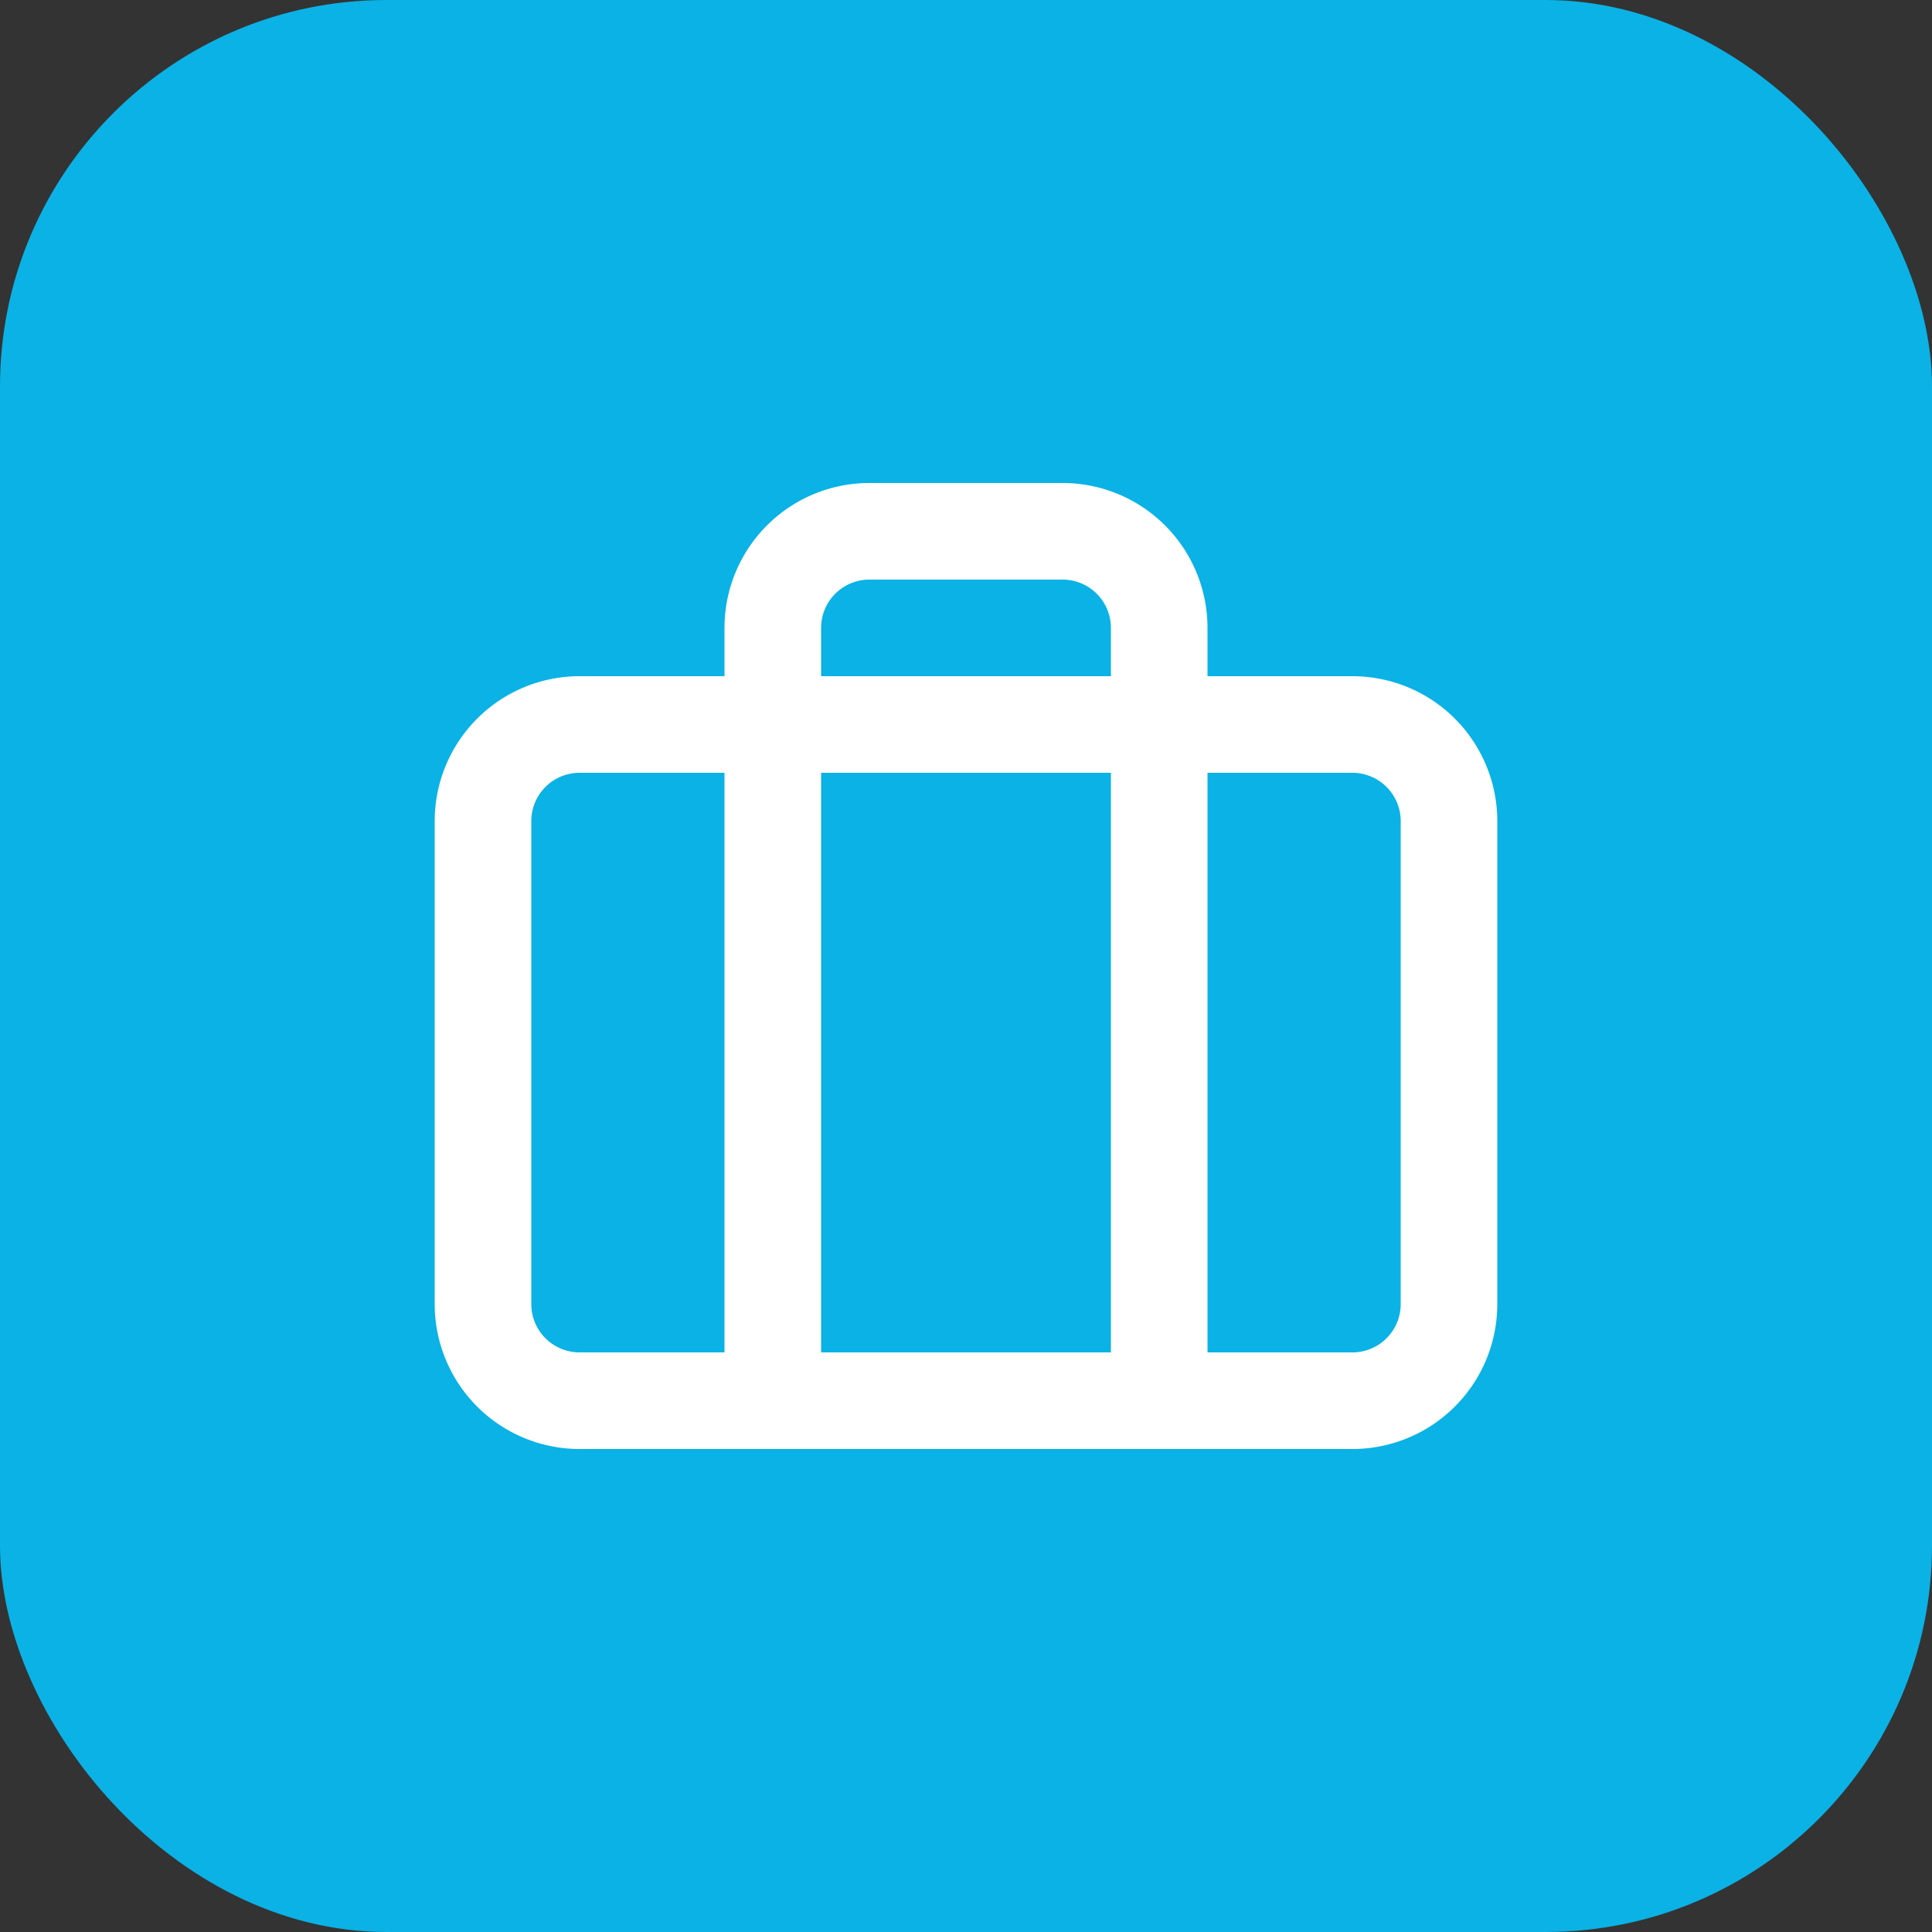
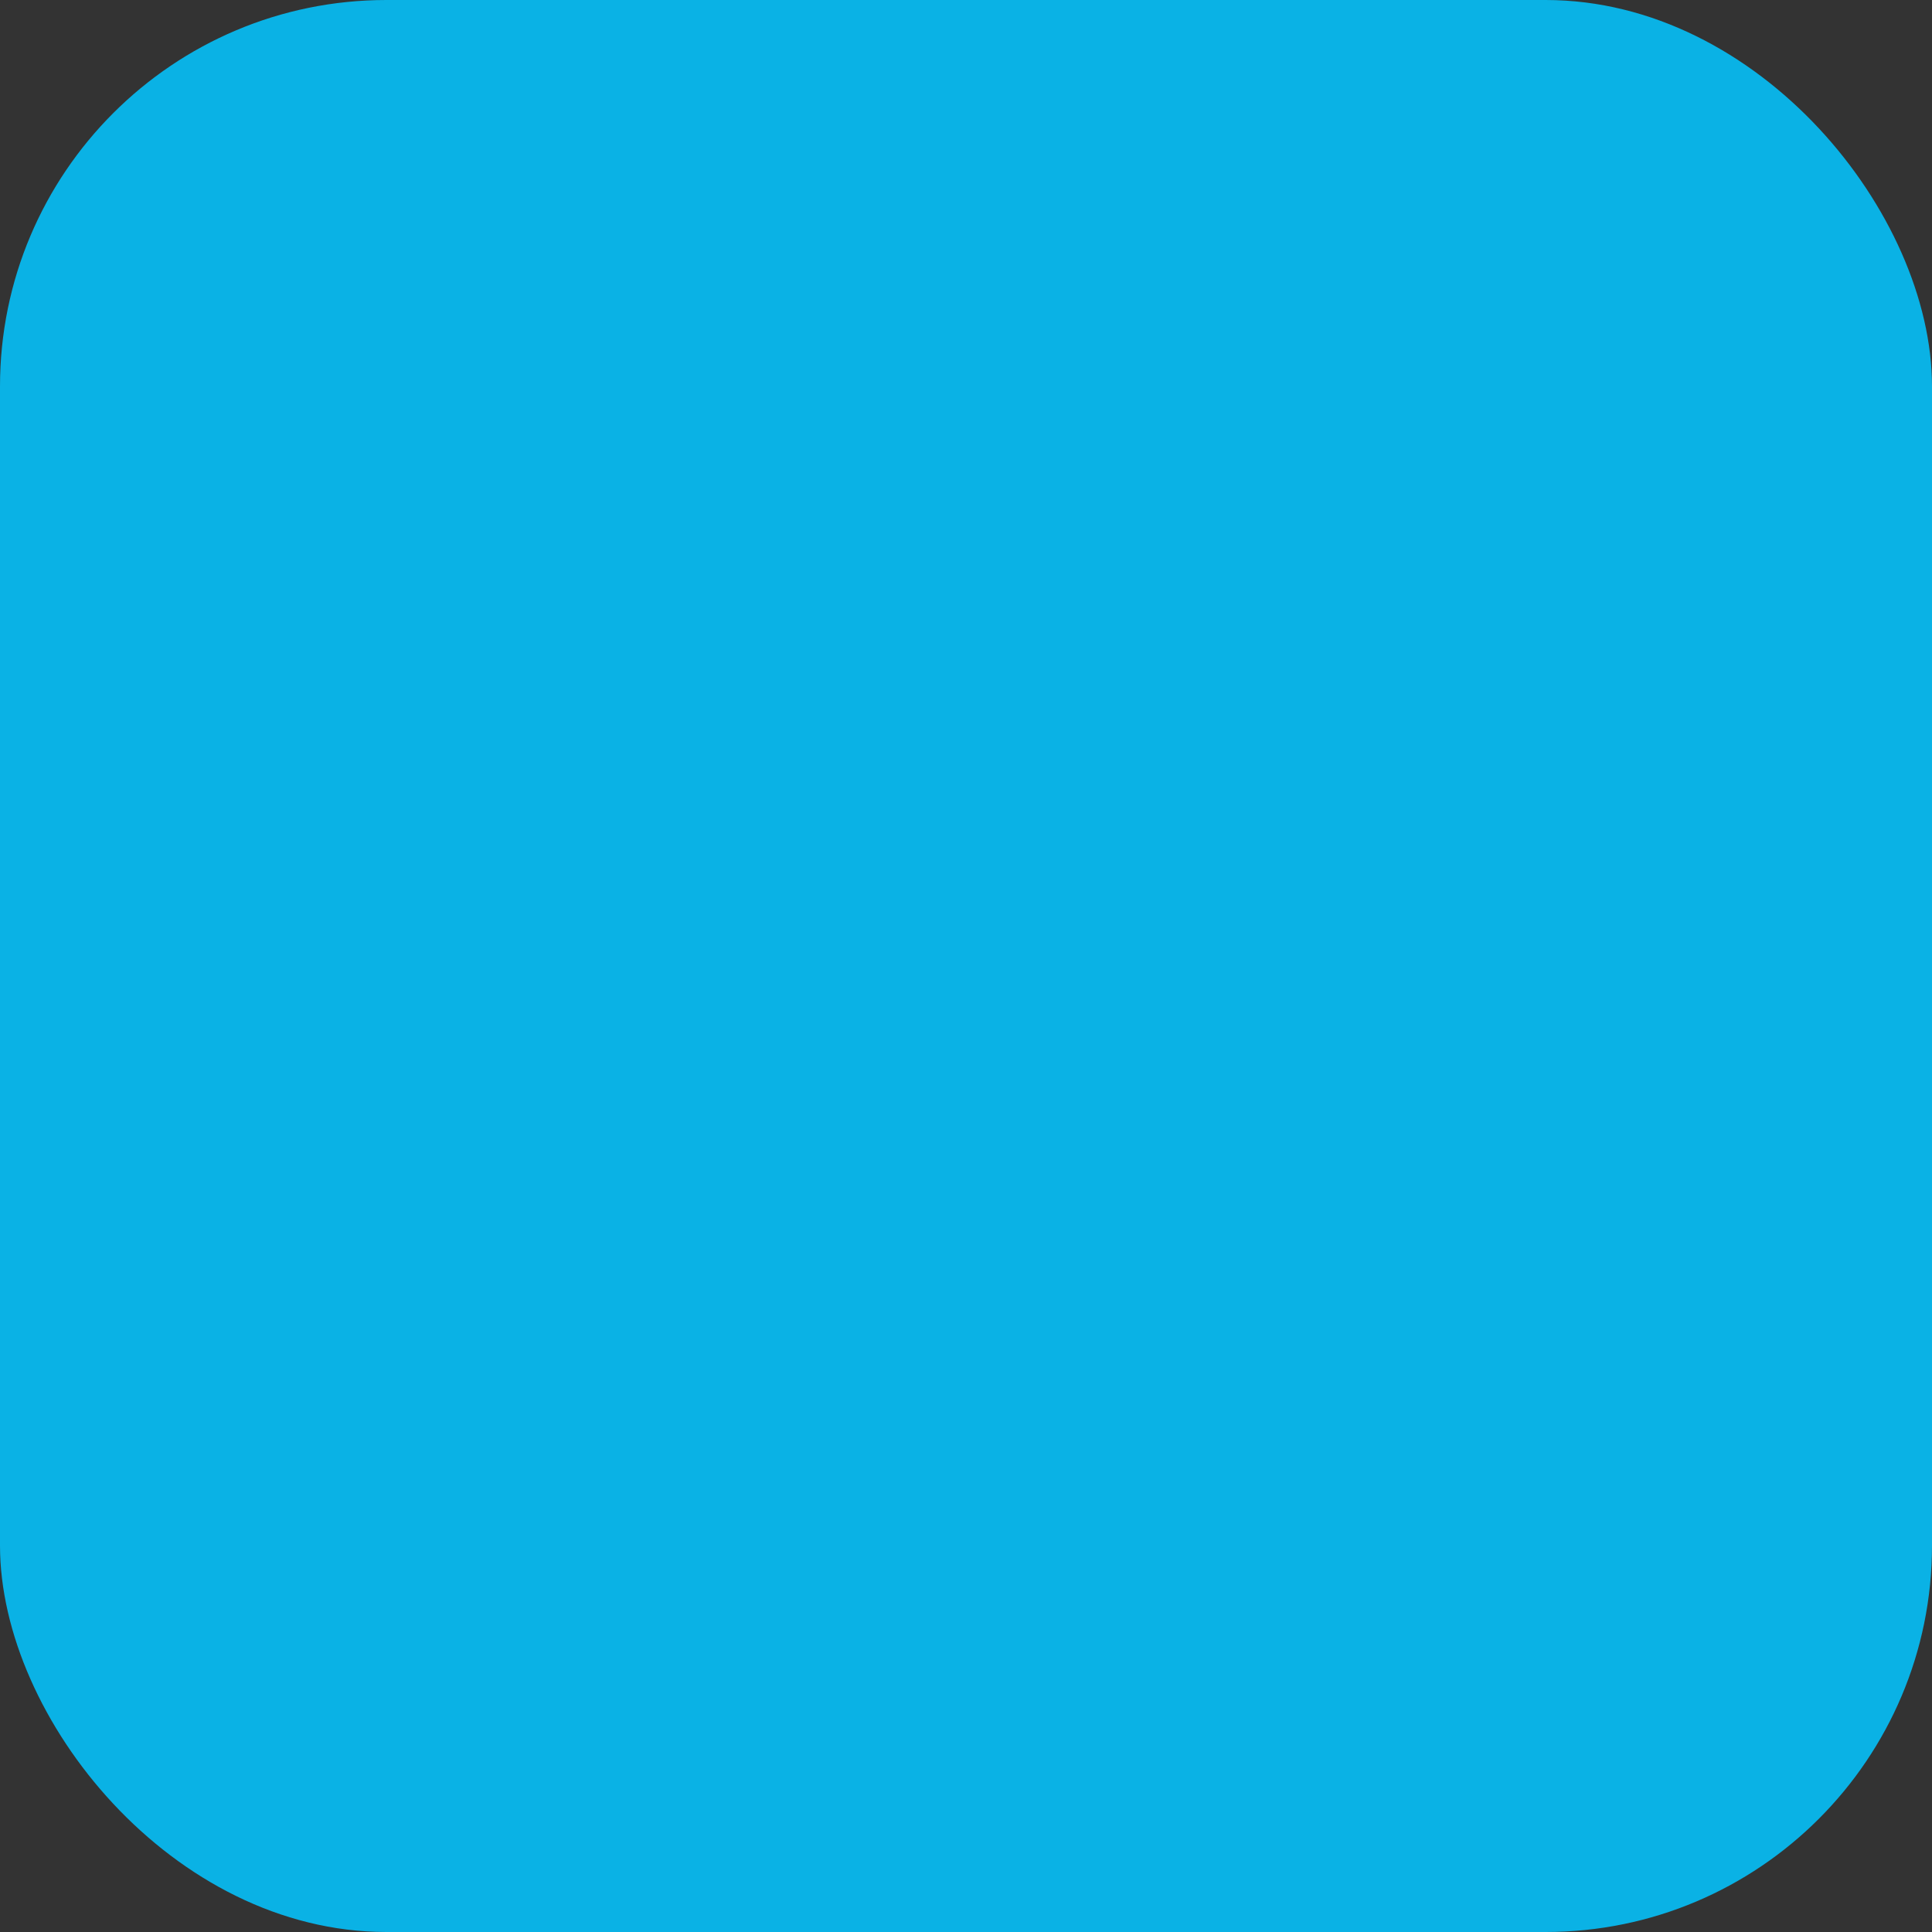
<svg xmlns="http://www.w3.org/2000/svg" width="40" height="40" fill="none" viewBox="0 0 40 40">
  <rect x="0" y="0" width="40" height="40" fill="#333333" stroke="none" />
  <rect width="40" height="40" fill="#0AB2E5" rx="8" />
-   <path stroke="#fff" stroke-linecap="round" stroke-linejoin="round" stroke-width="2" d="M24 29V13a2 2 0 0 0-2-2h-4a2 2 0 0 0-2 2v16m-4-14h16a2 2 0 0 1 2 2v10a2 2 0 0 1-2 2H12a2 2 0 0 1-2-2V17a2 2 0 0 1 2-2Z" />
</svg>